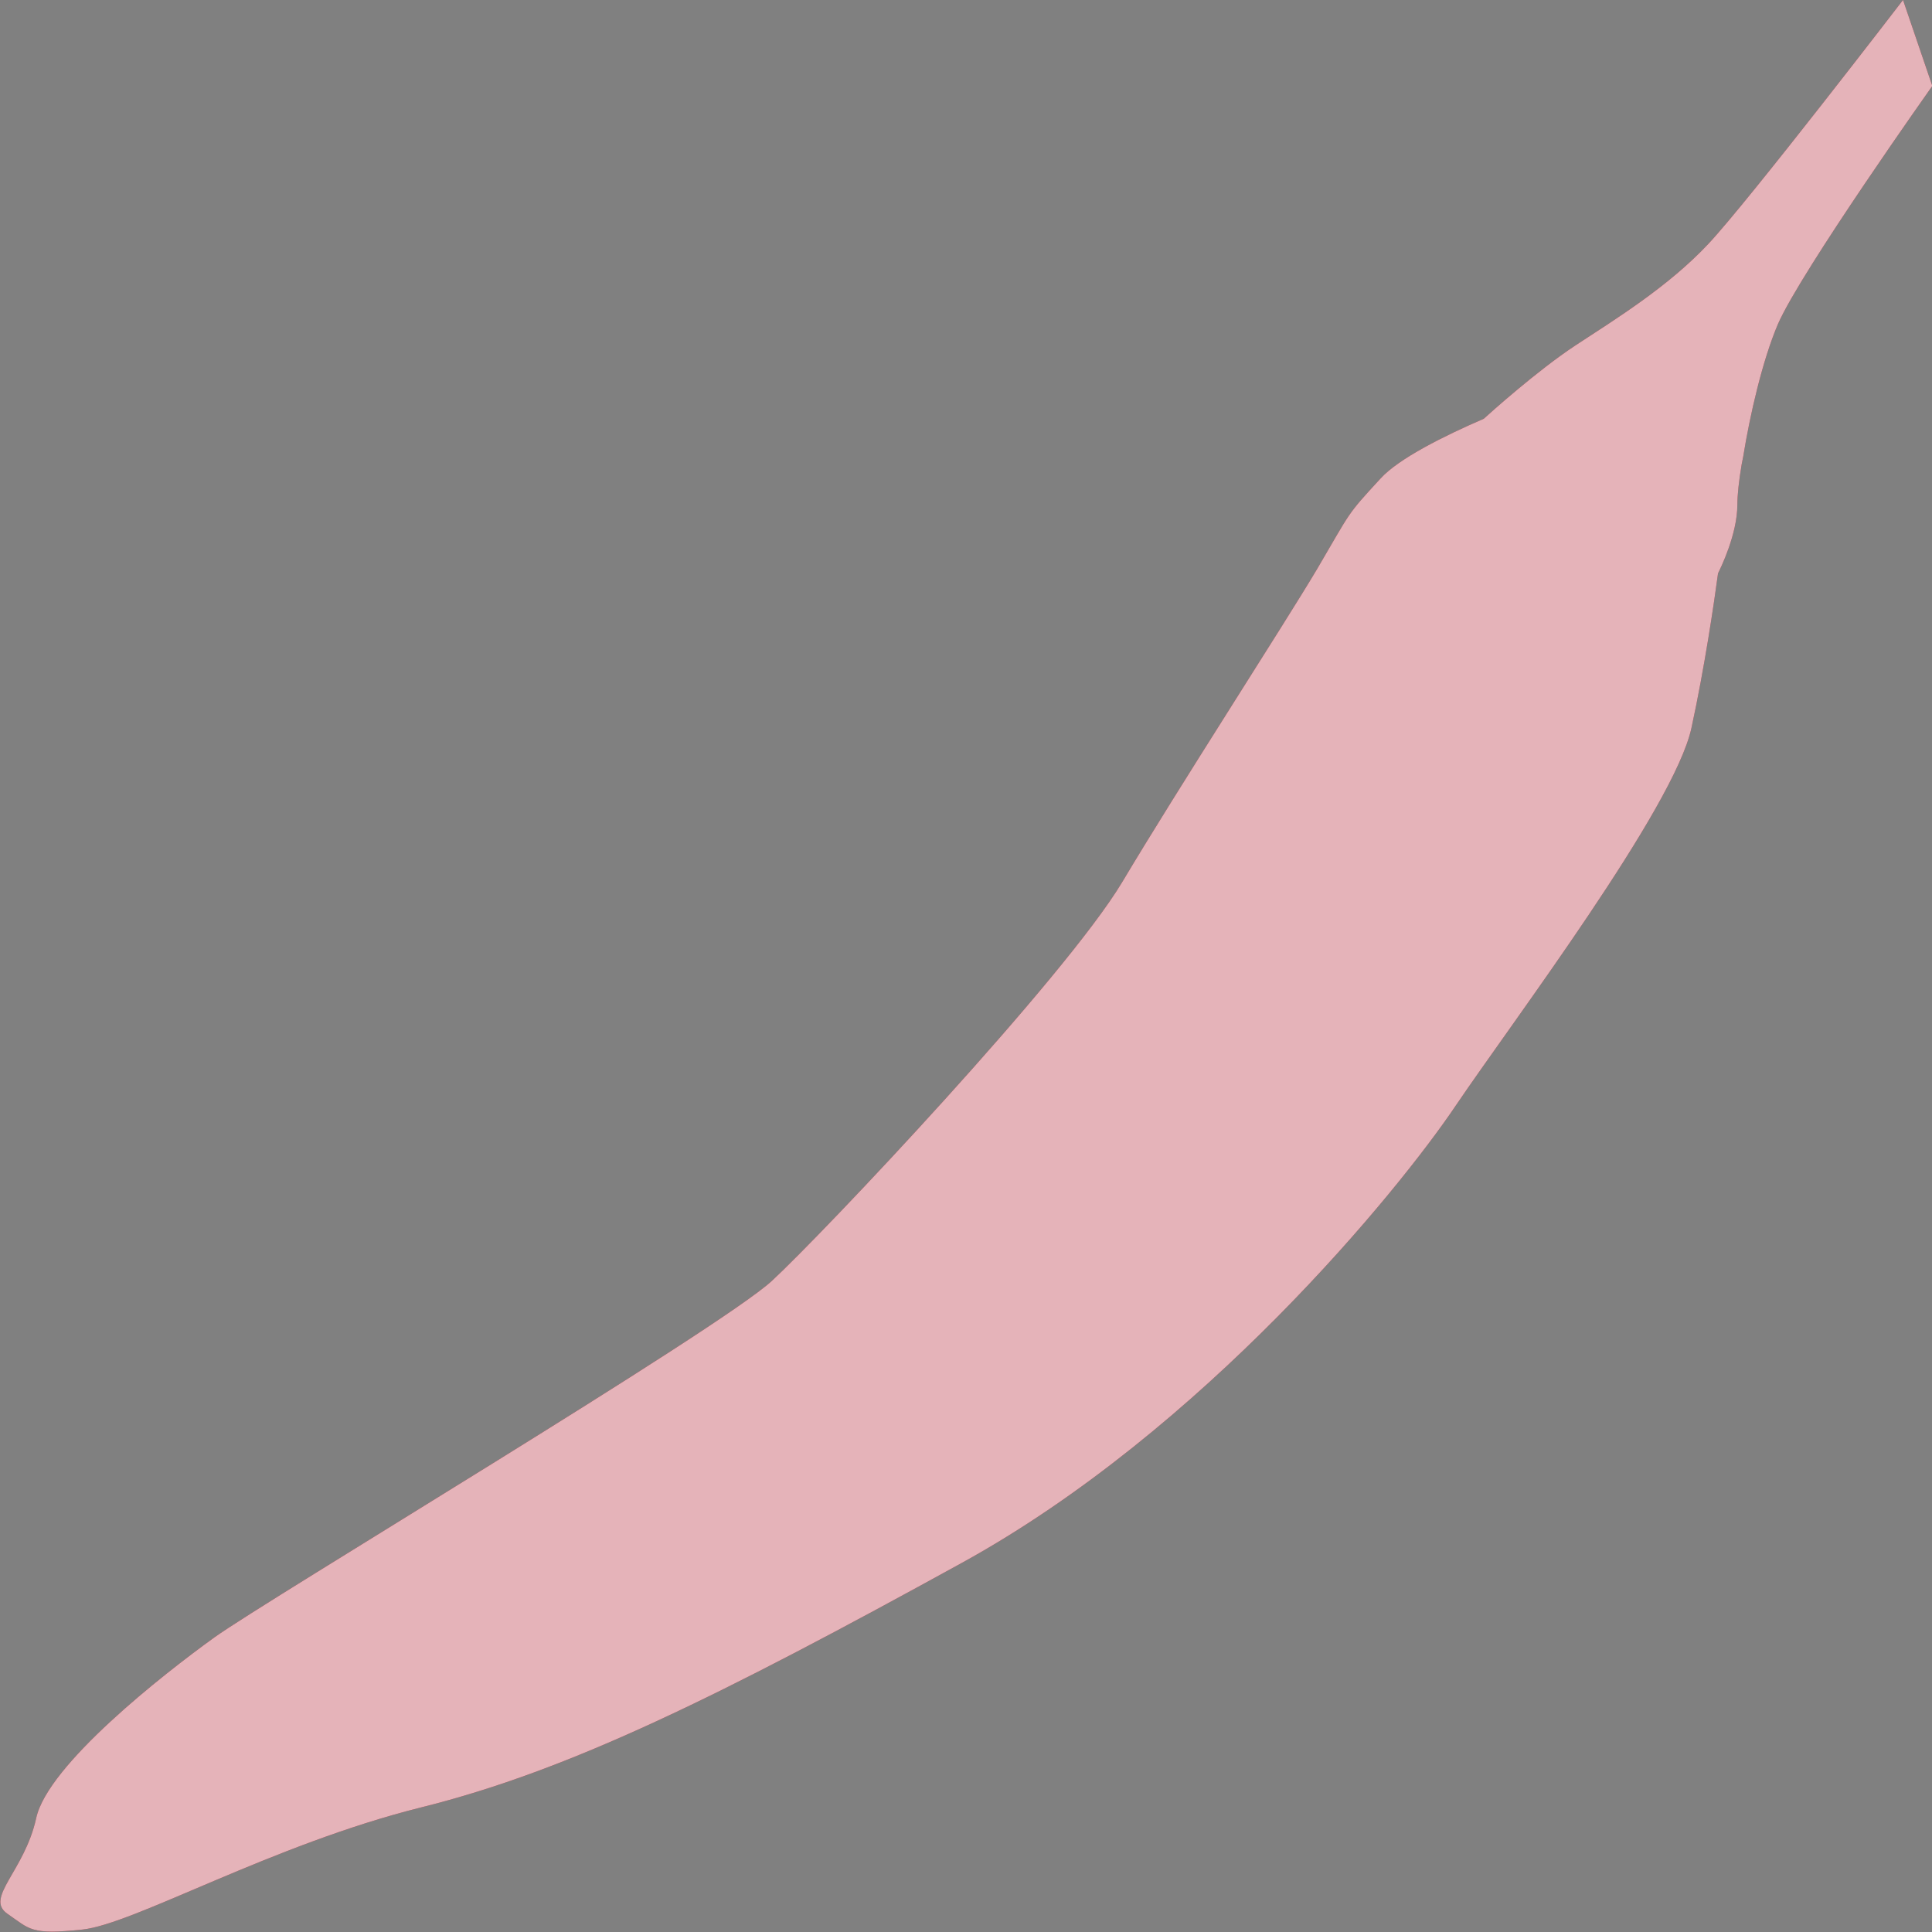
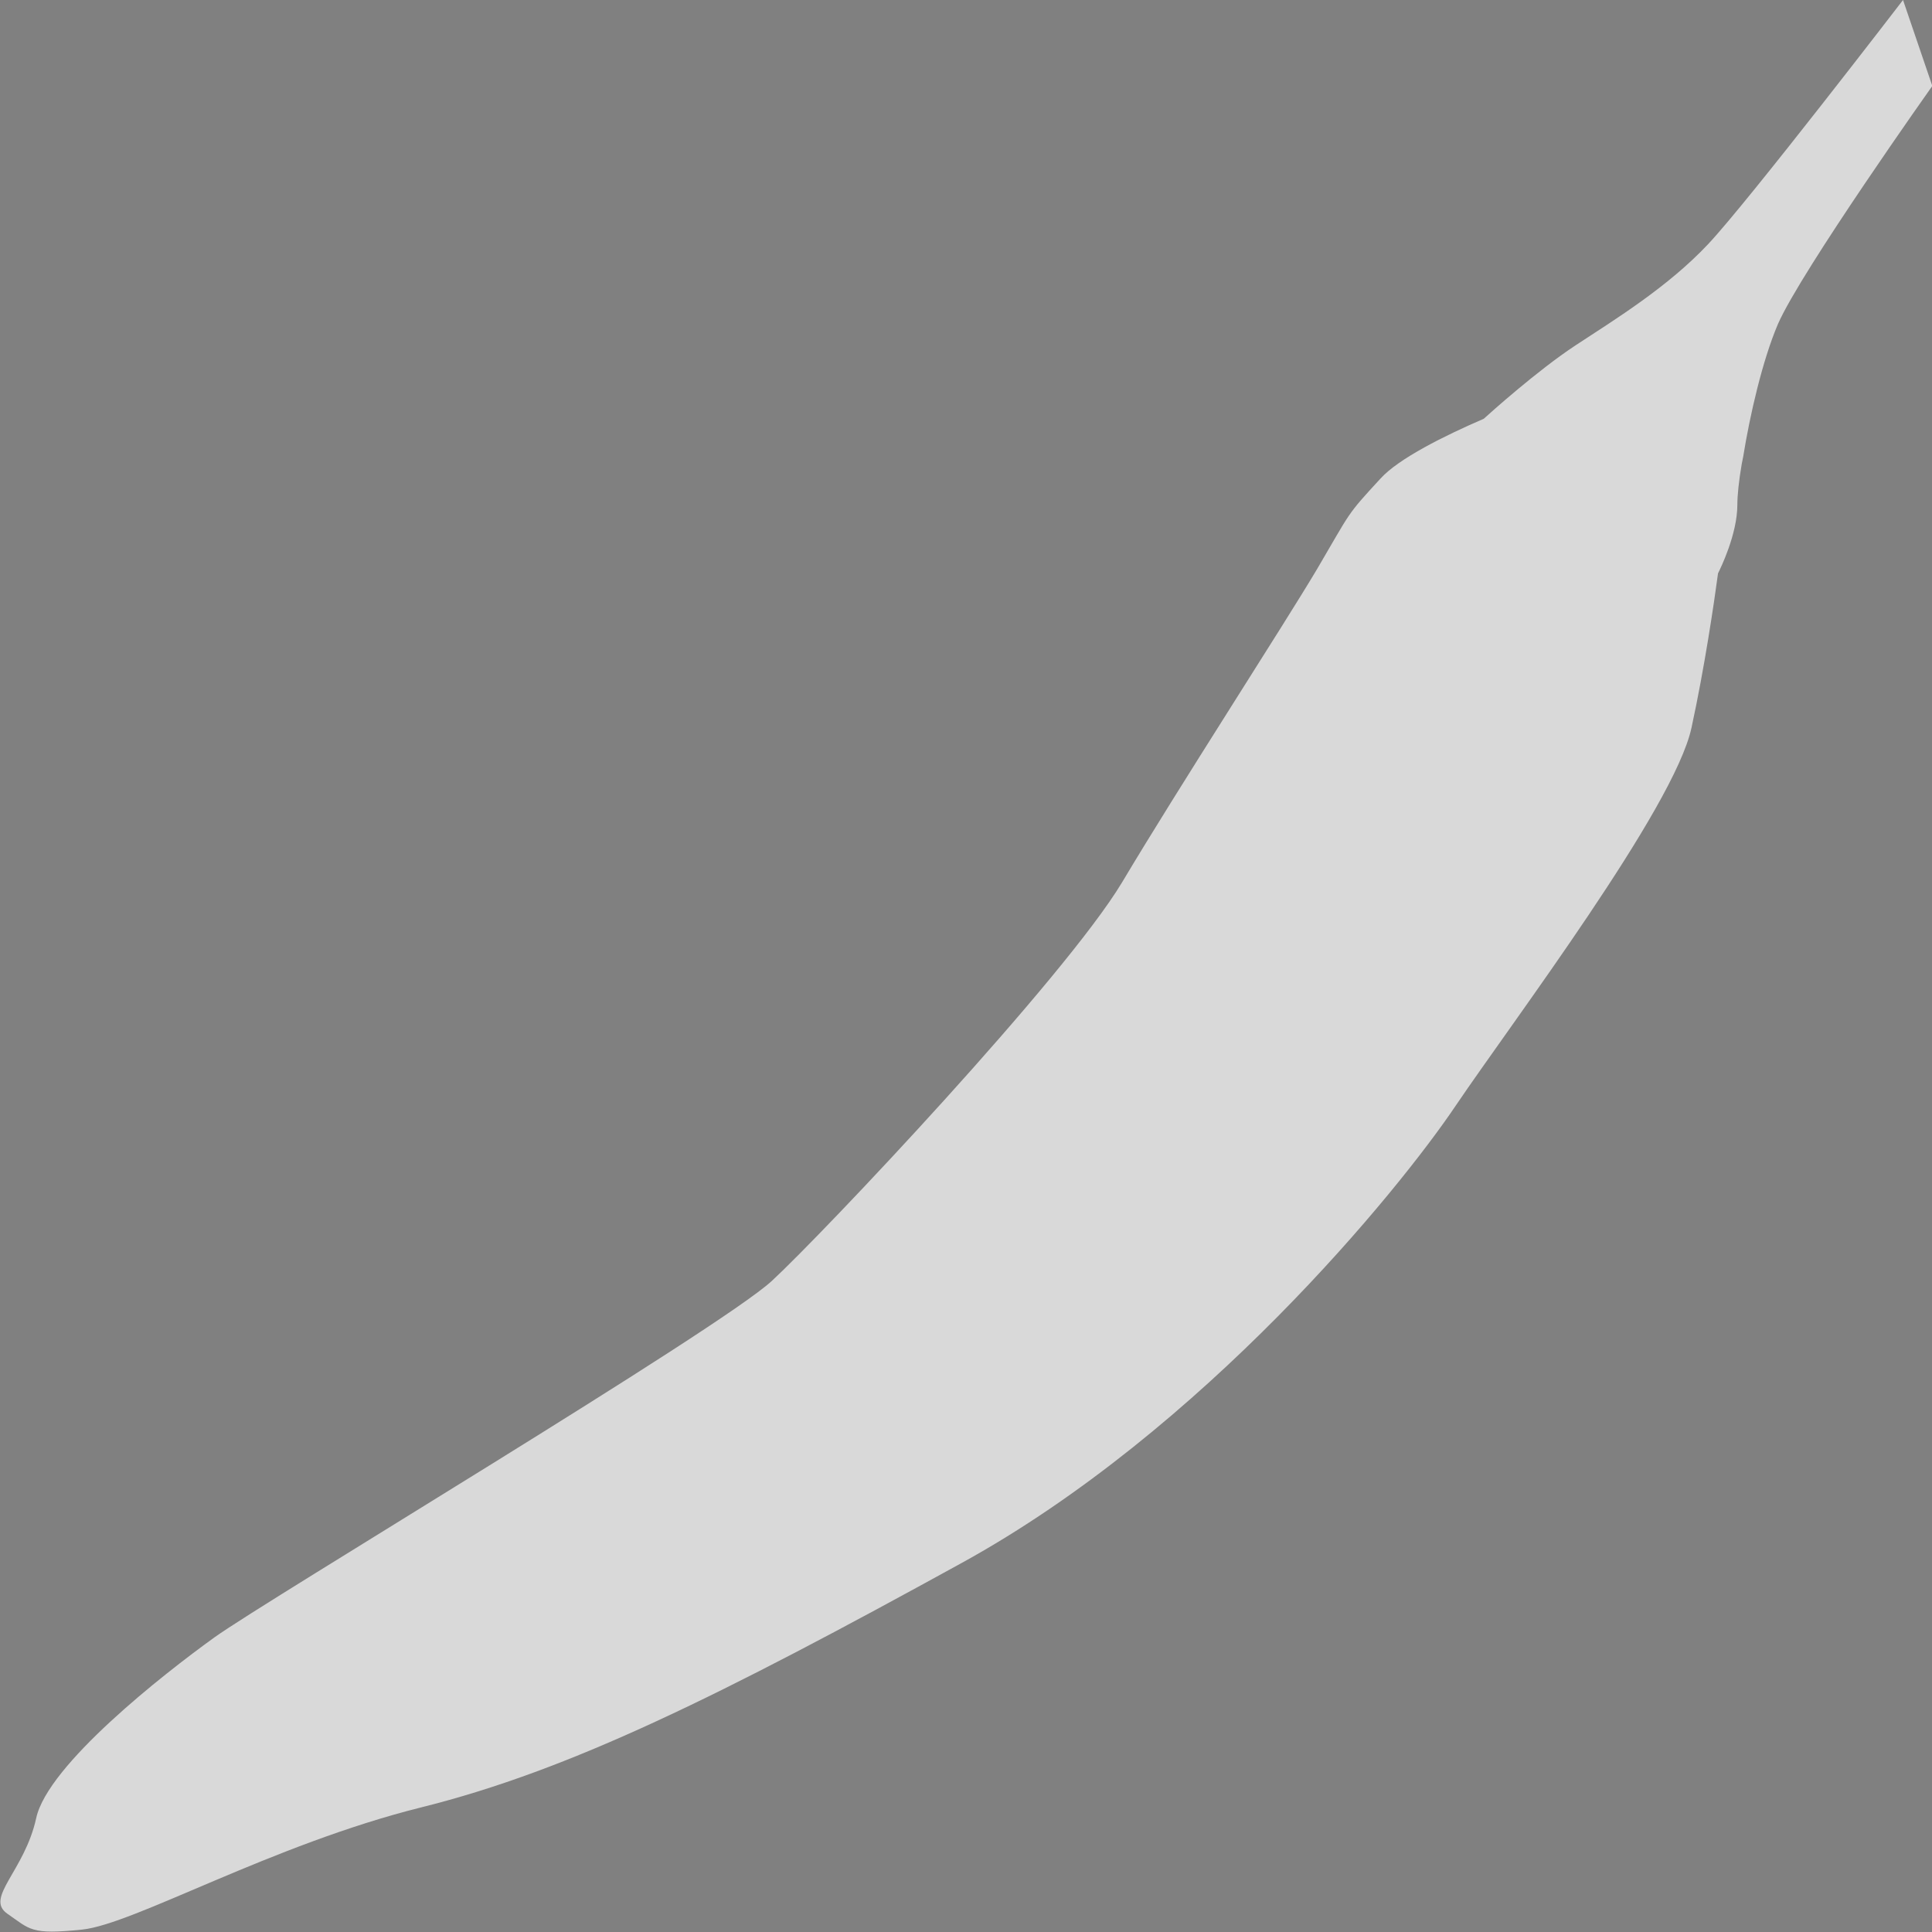
<svg xmlns="http://www.w3.org/2000/svg" id="_レイヤー_2" data-name="レイヤー 2" viewBox="0 0 40 40">
  <rect x="0" y="0" width="40" height="40" fill="#808080" stroke="none" />
  <defs>
    <style>
      .cls-1 {
        fill: #a70014;
      }

      .cls-2 {
        fill: #fff;
        opacity: .7;
      }
    </style>
  </defs>
  <g id="_レイヤー_1-2" data-name="レイヤー 1">
-     <path class="cls-1" d="m40,1.76l-.6-1.76s-3.21,4.18-4.04,5.06c-.83.88-1.9,1.54-2.74,2.09-.79.52-1.78,1.41-1.9,1.52-.81.35-1.76.82-2.14,1.24-.71.77-.6.66-1.31,1.87-.72,1.21-2.86,4.51-4.04,6.49-1.19,1.98-6.19,7.27-7.25,8.25-1.07.99-10.47,6.61-11.54,7.38-1.07.77-3.45,2.64-3.69,3.74-.24,1.1-1.07,1.65-.6,1.98.48.33.48.44,1.55.33,1.07-.11,3.93-1.76,7.02-2.53,3.09-.77,6.19-2.31,11.19-5.06,5-2.75,9.04-7.7,10.23-9.47,1.19-1.76,4.52-6.16,4.88-7.82.27-1.24.47-2.6.55-3.2.05-.1.4-.81.4-1.42,0-.19.03-.49.09-.84l.03-.15h0c.14-.87.4-2,.72-2.75.48-1.1,3.21-4.95,3.21-4.95Z" />
    <path class="cls-2" d="m40,1.76l-.6-1.76s-3.21,4.18-4.04,5.06c-.83.88-1.9,1.54-2.74,2.09-.79.52-1.78,1.41-1.9,1.52-.81.35-1.76.82-2.14,1.24-.71.77-.6.66-1.31,1.87-.72,1.21-2.86,4.51-4.04,6.49-1.19,1.98-6.19,7.27-7.25,8.25-1.07.99-10.47,6.61-11.54,7.38-1.07.77-3.45,2.64-3.69,3.74-.24,1.1-1.07,1.65-.6,1.98.48.33.48.44,1.55.33,1.07-.11,3.93-1.76,7.02-2.53,3.09-.77,6.19-2.31,11.19-5.06,5-2.75,9.04-7.7,10.23-9.47,1.19-1.76,4.52-6.16,4.88-7.82.27-1.24.47-2.6.55-3.2.05-.1.4-.81.4-1.42,0-.19.03-.49.09-.84l.03-.15h0c.14-.87.4-2,.72-2.75.48-1.1,3.21-4.95,3.21-4.95Z" />
  </g>
</svg>